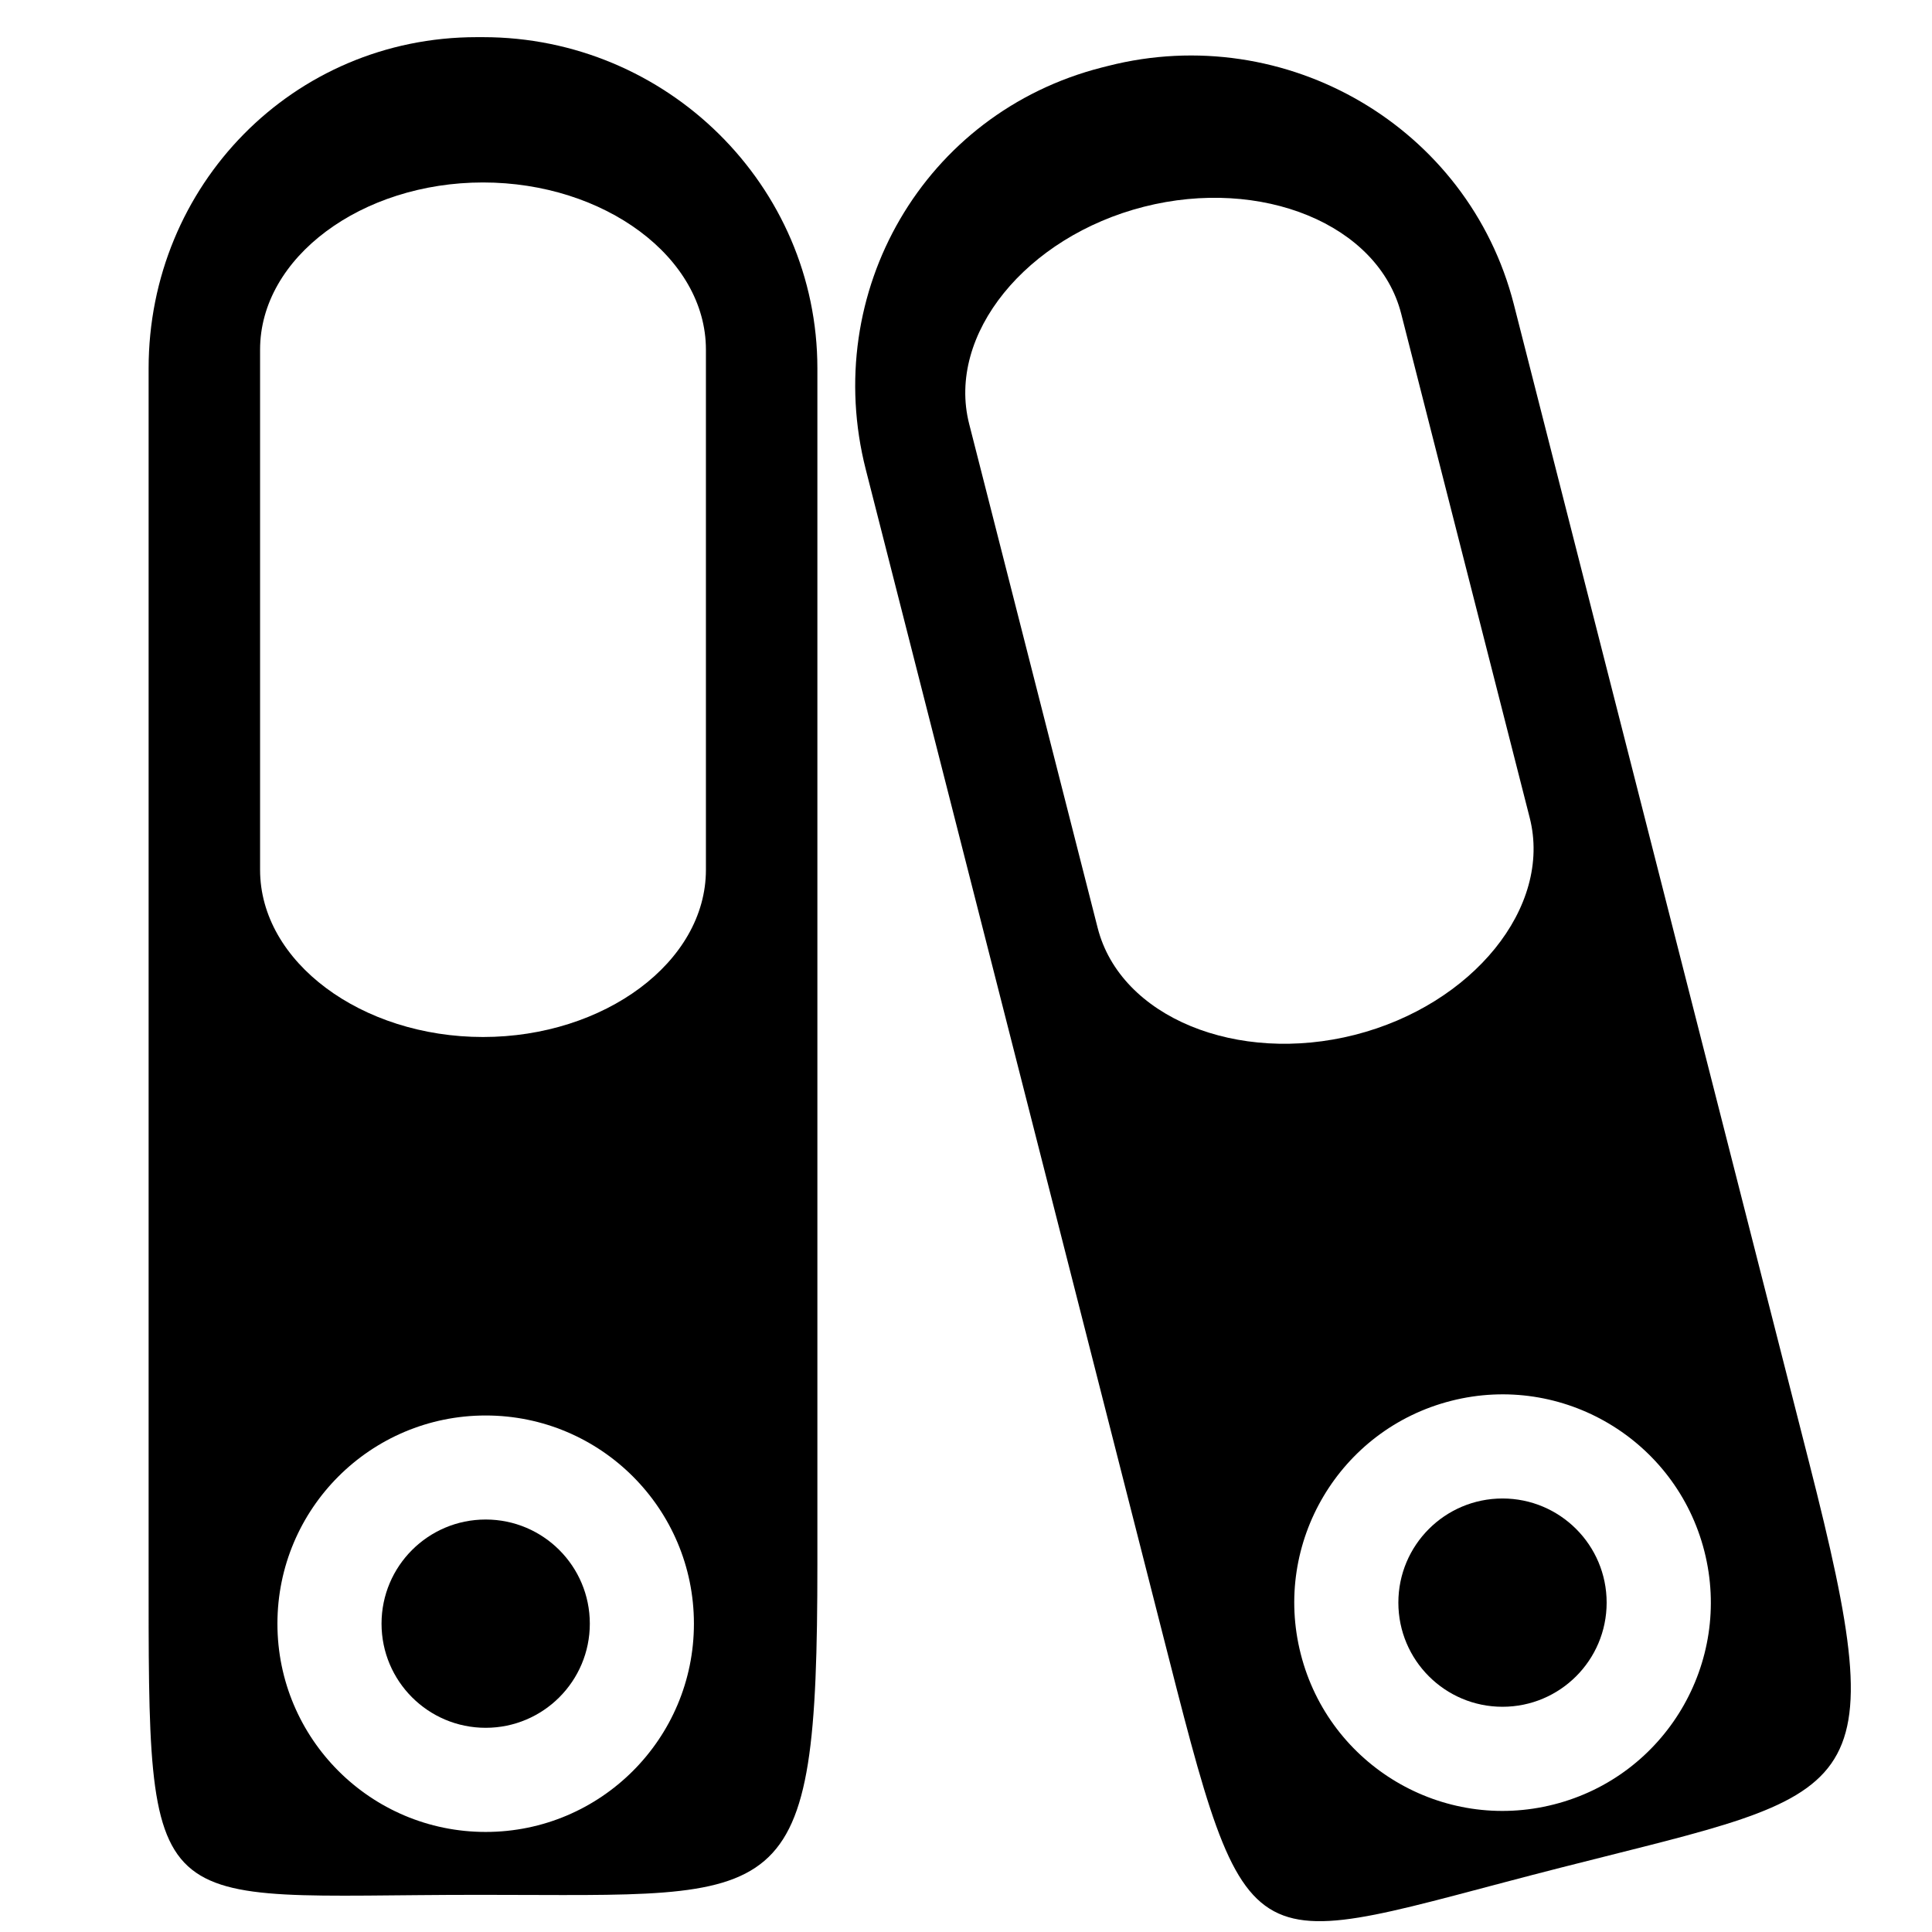
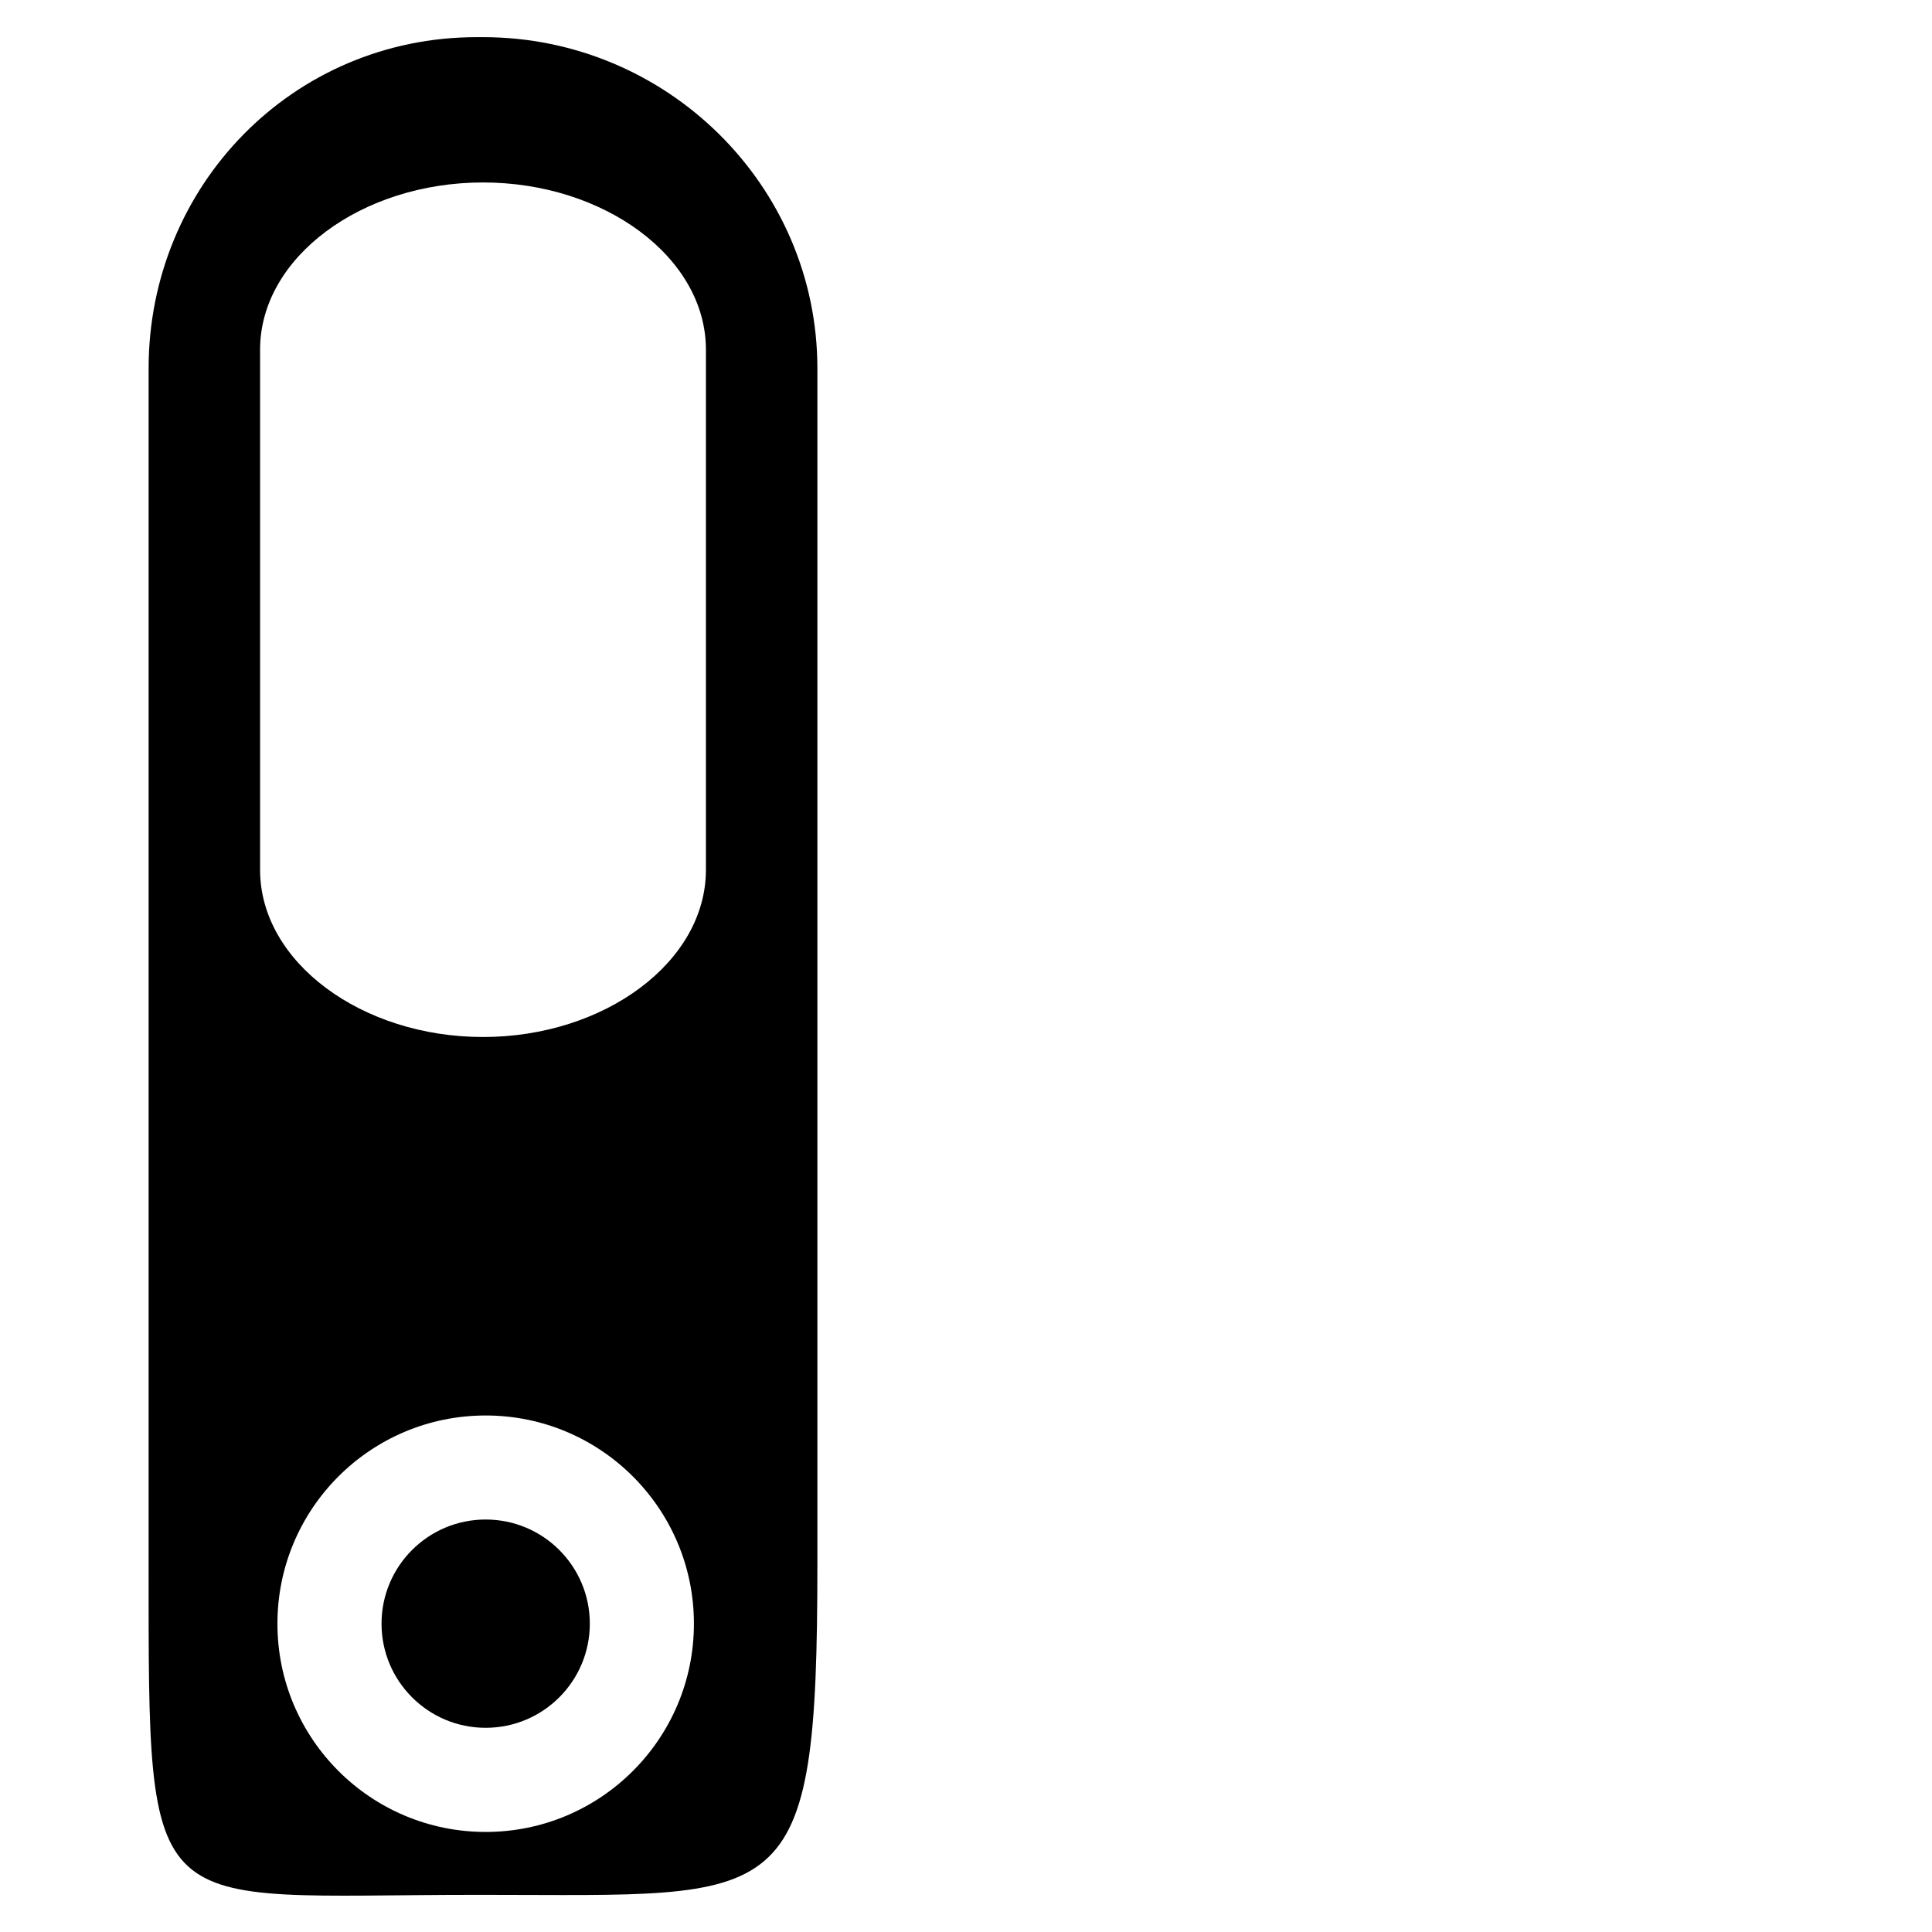
<svg xmlns="http://www.w3.org/2000/svg" version="1.1" id="Capa_1" x="0px" y="0px" width="52px" height="52px" viewBox="0 0 52 52" enable-background="new 0 0 52 52" xml:space="preserve">
  <g>
    <circle cx="13.072" cy="43.701" r="2.803" />
    <path d="M13,1h-0.168C7.886,1,4,4.992,4,9.916v32.168C4,51.915,3.876,51,12.833,51H13c8.193,0,9,0.535,9-8.916V9.916   C22,4.992,17.946,1,13,1z M13.072,49.307c-3.096,0-5.605-2.51-5.605-5.605s2.509-5.604,5.605-5.604c3.095,0,5.605,2.51,5.605,5.604   C18.677,46.797,16.167,49.307,13.072,49.307z M19,23.411c0,2.485-2.737,4.5-6,4.5c-3.264,0-6-2.015-6-4.5v-14   c0-2.485,2.736-4.5,6-4.5c3.263,0,6,2.015,6,4.5V23.411z" />
-     <circle cx="40.44" cy="43.135" r="2.803" />
-     <path d="M48.692,39.362L40.745,8.191c-1.217-4.771-6.131-7.638-10.924-6.416l-0.163,0.041c-4.793,1.223-7.572,6.051-6.355,10.822   L31.25,43.81c2.429,9.526,2.083,8.67,10.762,6.457l0.163-0.041C50.114,48.201,51.028,48.521,48.692,39.362z M29.544,24.975   l-3.459-13.566C25.471,9,27.624,6.372,30.787,5.565c3.162-0.806,6.312,0.47,6.926,2.878l3.459,13.566   c0.614,2.408-1.541,5.036-4.702,5.843C33.307,28.658,30.158,27.383,29.544,24.975z M41.826,48.566   c-3,0.766-6.052-1.047-6.816-4.047c-0.765-2.998,1.047-6.051,4.047-6.815c2.999-0.765,6.051,1.048,6.816,4.046   C46.637,44.75,44.825,47.802,41.826,48.566z" />
  </g>
</svg>